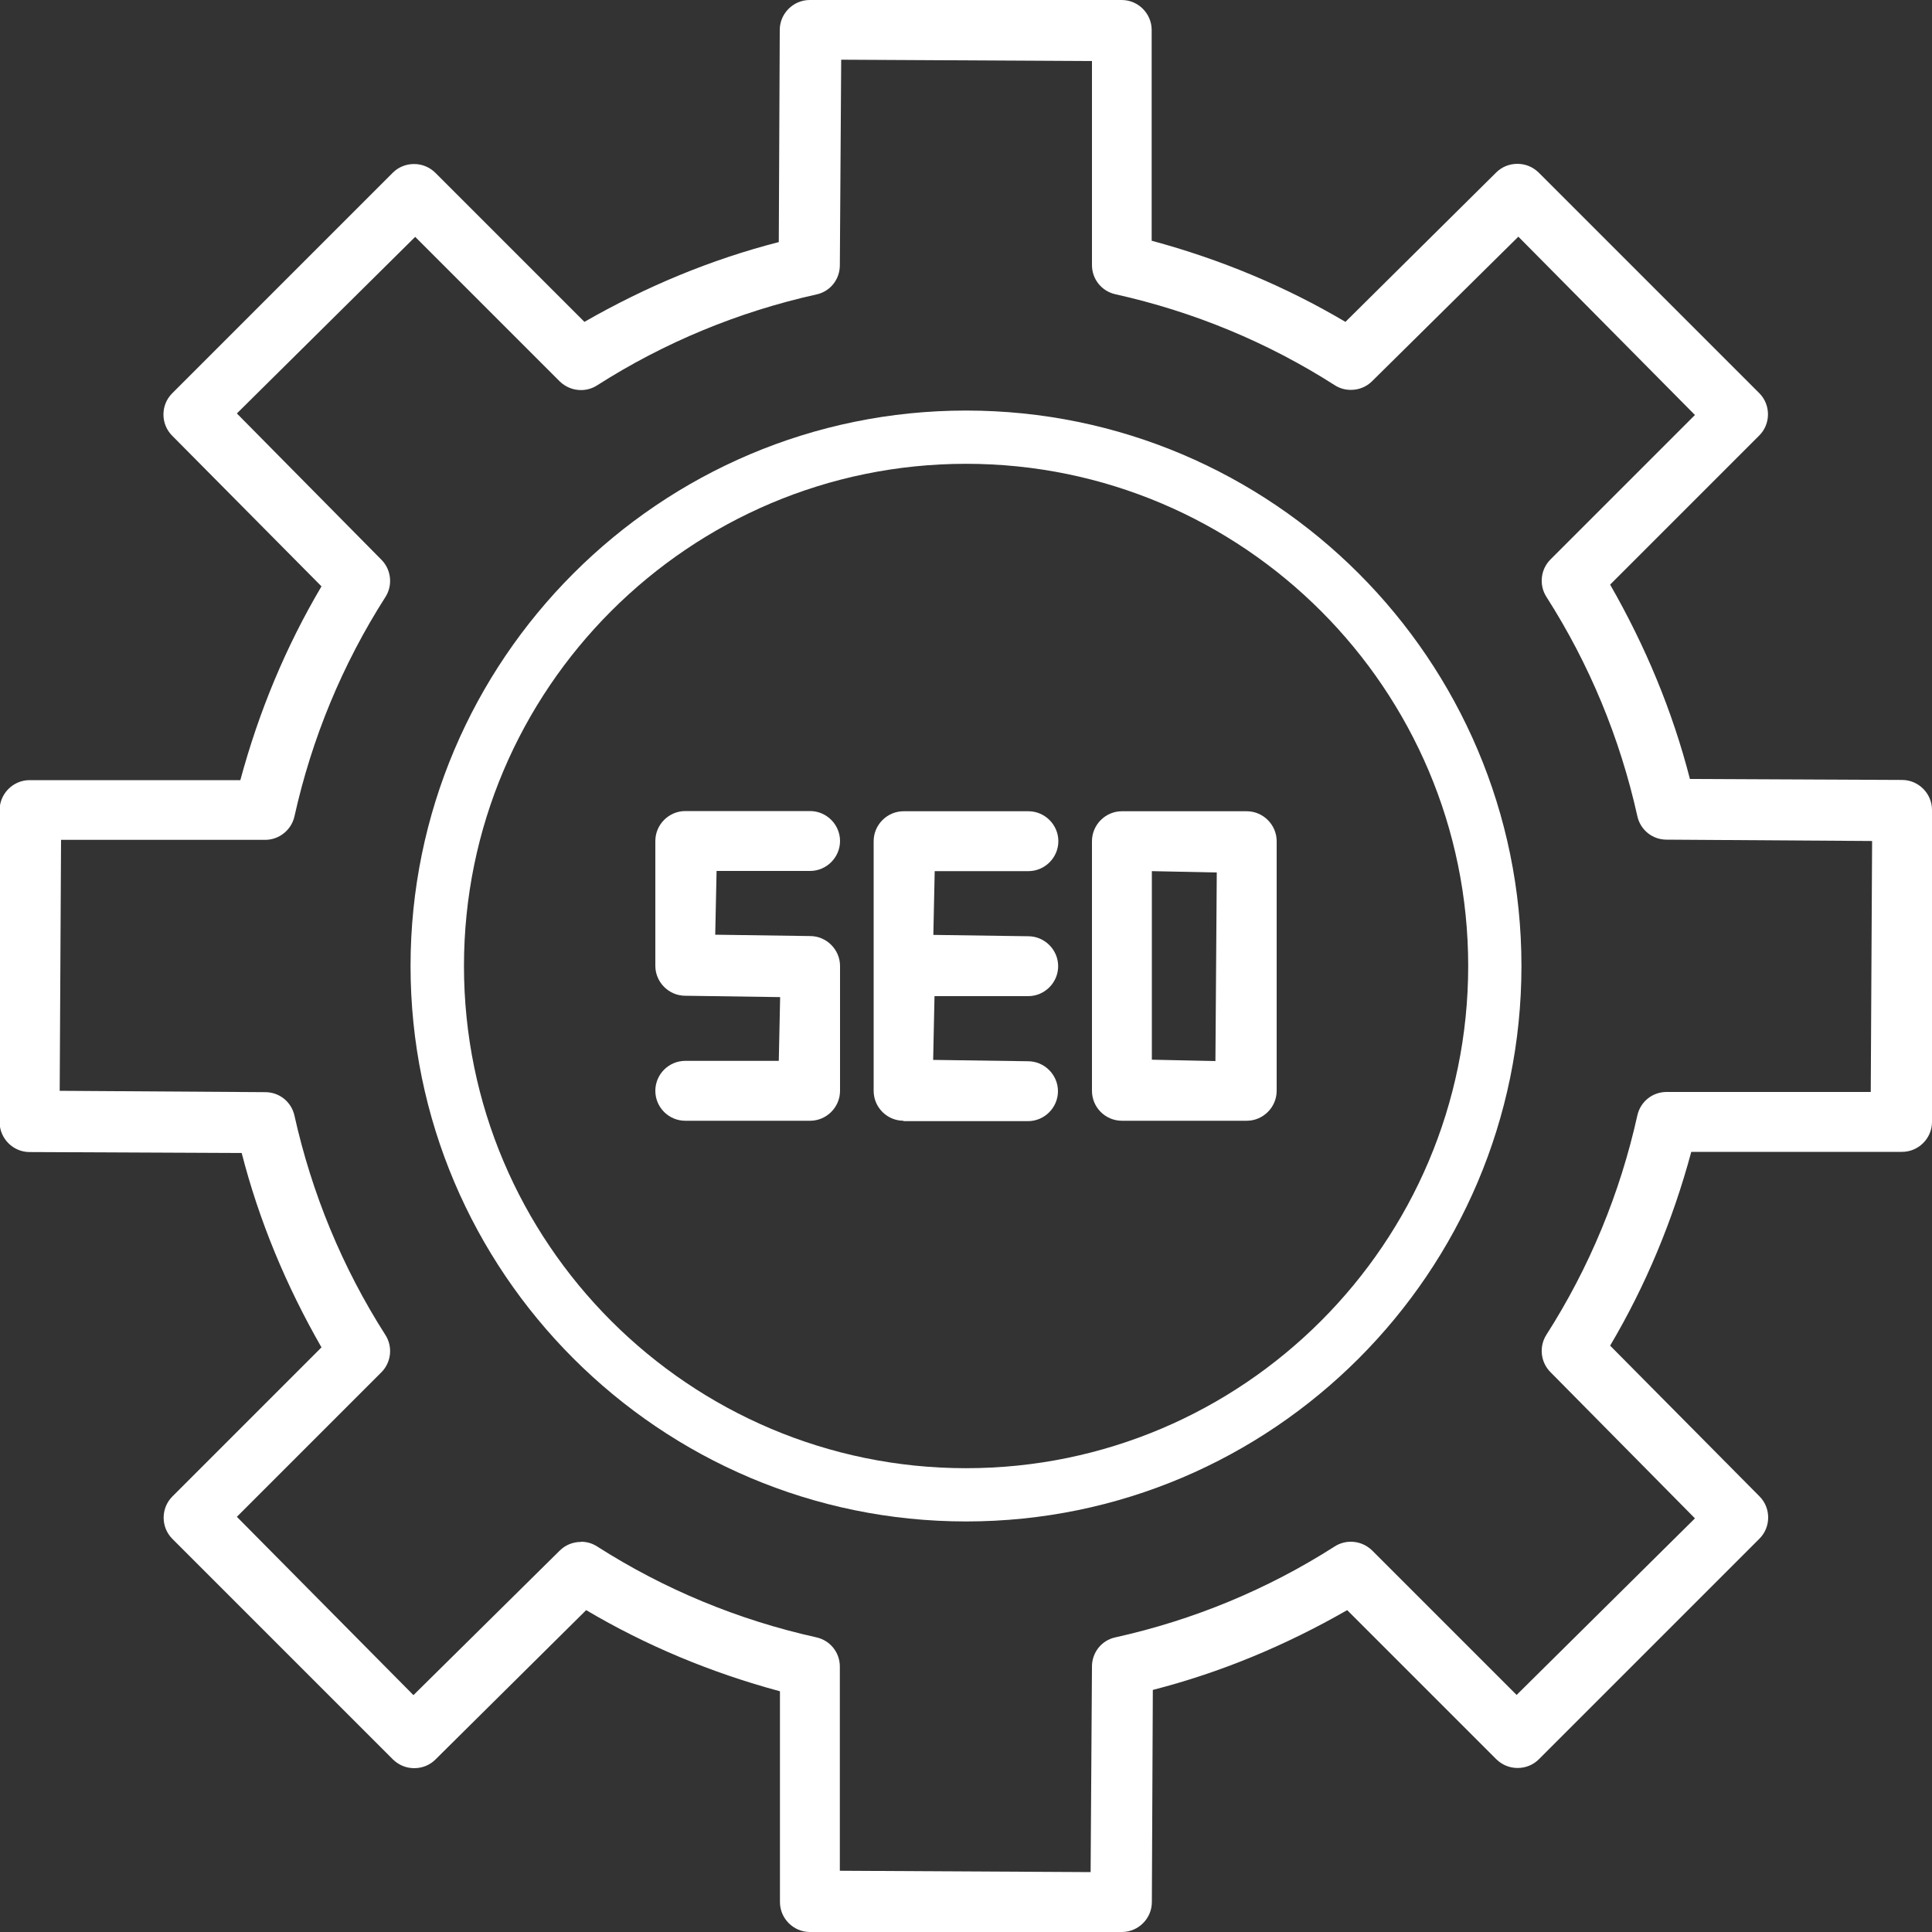
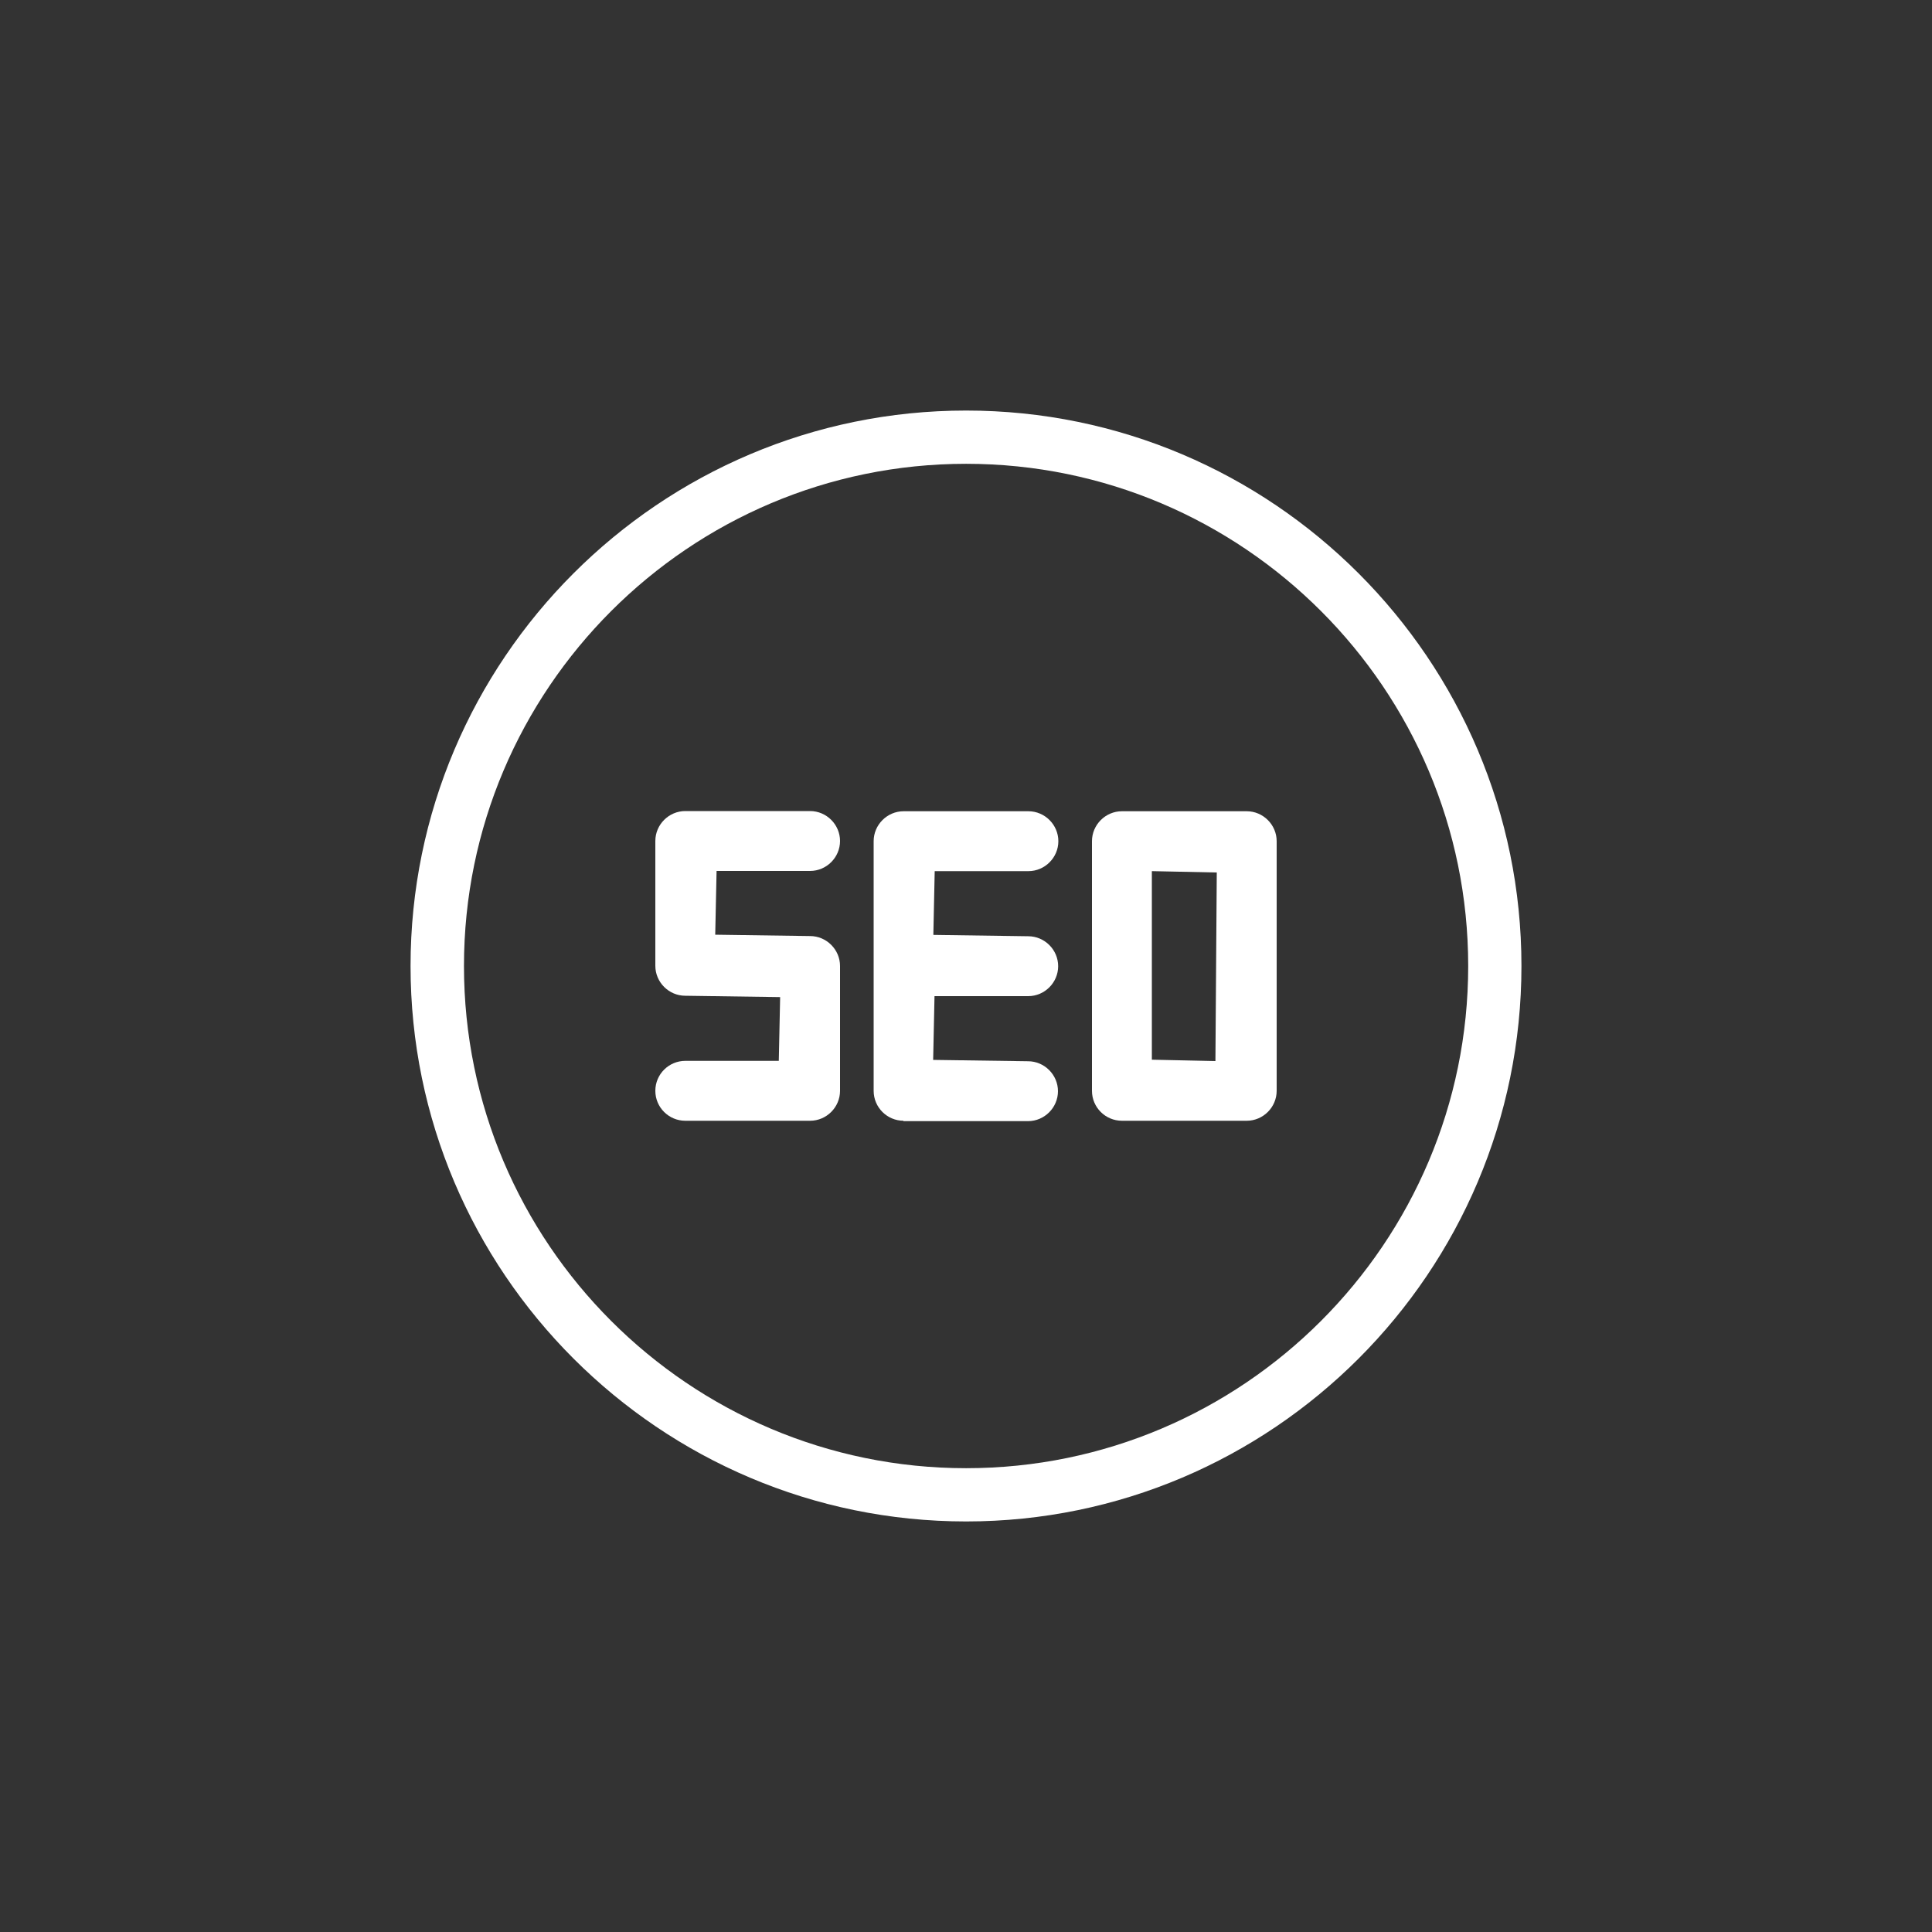
<svg xmlns="http://www.w3.org/2000/svg" width="80" height="80" viewBox="0 0 80 80" fill="none">
  <rect x="0" y="0" width="80" height="80" fill="#333333" stroke="none" />
  <g clip-path="url(#clip0_103_2833)">
-     <path d="M33.536 80C32.856 80 32.296 79.44 32.296 78.76V70.032C29.448 69.264 26.76 68.144 24.272 66.672L18.032 72.856C17.8 73.088 17.488 73.216 17.152 73.216C16.816 73.216 16.512 73.088 16.272 72.856L7.136 63.72C6.656 63.24 6.656 62.448 7.136 61.968L13.312 55.792C11.848 53.24 10.728 50.552 10.008 47.744L1.224 47.704C0.544 47.704 -0.016 47.144 -0.016 46.464V33.544C-0.016 32.864 0.544 32.304 1.224 32.304H9.952C10.72 29.456 11.84 26.768 13.312 24.28L7.128 18.04C6.648 17.56 6.648 16.768 7.128 16.288L16.264 7.152C16.496 6.92 16.808 6.792 17.144 6.792C17.48 6.792 17.784 6.92 18.024 7.152L24.2 13.328C26.752 11.864 29.44 10.744 32.248 10.024L32.288 1.24C32.288 0.56 32.848 0 33.528 0H46.448C47.128 0 47.688 0.56 47.688 1.24V9.968C50.536 10.736 53.224 11.856 55.712 13.328L61.952 7.144C62.184 6.912 62.496 6.784 62.832 6.784C63.168 6.784 63.472 6.912 63.712 7.144L72.848 16.28C73.328 16.76 73.328 17.552 72.848 18.032L66.672 24.208C68.136 26.76 69.256 29.448 69.976 32.256L78.76 32.296C79.44 32.296 80 32.856 80 33.536V46.456C80 47.136 79.44 47.696 78.76 47.696H70.032C69.264 50.544 68.144 53.232 66.672 55.72L72.856 61.96C73.336 62.44 73.336 63.232 72.856 63.712L63.72 72.848C63.488 73.08 63.176 73.208 62.84 73.208C62.504 73.208 62.2 73.08 61.96 72.848L55.784 66.672C53.232 68.136 50.544 69.256 47.736 69.976L47.696 78.76C47.696 79.44 47.136 80 46.456 80H33.536ZM24.056 63.84C24.296 63.84 24.52 63.904 24.72 64.032C27.512 65.816 30.568 67.08 33.808 67.8C34.376 67.928 34.776 68.424 34.776 69.008V77.464L45.16 77.52L45.216 69.008C45.216 68.424 45.616 67.92 46.184 67.8C49.424 67.08 52.48 65.816 55.272 64.032C55.472 63.904 55.704 63.84 55.936 63.84C56.264 63.84 56.576 63.968 56.816 64.2L62.8 70.184L70.184 62.872L64.2 56.816C63.792 56.408 63.72 55.76 64.032 55.272C65.816 52.48 67.08 49.424 67.8 46.184C67.928 45.616 68.424 45.216 69.008 45.216H77.464L77.52 34.824L69.008 34.768C68.424 34.768 67.928 34.368 67.8 33.8C67.08 30.56 65.816 27.504 64.032 24.712C63.72 24.224 63.792 23.576 64.2 23.168L70.184 17.184L62.872 9.8L56.816 15.784C56.584 16.016 56.272 16.144 55.936 16.144C55.696 16.144 55.472 16.08 55.272 15.952C52.48 14.168 49.424 12.904 46.184 12.184C45.616 12.056 45.216 11.56 45.216 10.976V2.528L34.832 2.472L34.776 10.984C34.776 11.568 34.376 12.072 33.808 12.192C30.576 12.912 27.512 14.176 24.72 15.96C24.52 16.088 24.288 16.152 24.056 16.152C23.728 16.152 23.416 16.024 23.176 15.792L17.192 9.808L9.808 17.12L15.792 23.176C16.2 23.584 16.272 24.232 15.96 24.72C14.176 27.512 12.912 30.568 12.192 33.808C12.064 34.368 11.56 34.776 10.984 34.776H2.528L2.472 45.168L10.984 45.224C11.568 45.224 12.064 45.624 12.192 46.192C12.912 49.424 14.176 52.488 15.96 55.28C16.272 55.768 16.2 56.416 15.792 56.824L9.808 62.808L17.12 70.192L23.176 64.208C23.408 63.976 23.72 63.848 24.056 63.848V63.84Z" fill="white" />
    <path d="M40.004 63C27.325 63 17 52.681 17 40C17 27.319 27.317 17 40.004 17C52.69 17 63 27.319 63 40C63 52.681 52.683 63 40.004 63ZM40.004 19.205C28.538 19.205 19.212 28.532 19.212 40C19.212 51.468 28.538 60.795 40.004 60.795C51.47 60.795 60.795 51.468 60.795 40C60.795 28.532 51.47 19.205 40.004 19.205Z" fill="white" />
    <path d="M37.416 46.408C36.736 46.408 36.176 45.856 36.176 45.168V34.832C36.176 34.152 36.736 33.592 37.416 33.592H42.584C43.264 33.592 43.824 34.152 43.824 34.832C43.824 35.512 43.264 36.072 42.584 36.072H38.704L38.648 38.712L42.576 38.768C43.256 38.768 43.816 39.328 43.816 40.008C43.816 40.688 43.256 41.248 42.576 41.248H38.696L38.64 43.888L42.568 43.944C43.248 43.944 43.808 44.504 43.808 45.184C43.808 45.864 43.248 46.424 42.568 46.424H37.4L37.416 46.408Z" fill="white" />
    <path d="M28.376 46.408C27.696 46.408 27.136 45.856 27.136 45.168C27.136 44.48 27.696 43.928 28.376 43.928H32.248L32.304 41.288L28.376 41.232C27.696 41.232 27.136 40.672 27.136 39.992V34.824C27.136 34.144 27.696 33.584 28.376 33.584H33.544C34.224 33.584 34.784 34.144 34.784 34.824C34.784 35.504 34.224 36.064 33.544 36.064H29.672L29.616 38.704L33.544 38.76C34.224 38.76 34.784 39.32 34.784 40V45.168C34.784 45.848 34.224 46.408 33.544 46.408H28.376Z" fill="white" />
    <path d="M46.456 46.408C45.776 46.408 45.216 45.856 45.216 45.168V34.832C45.216 34.152 45.776 33.592 46.456 33.592H51.624C52.304 33.592 52.864 34.152 52.864 34.832V45.168C52.864 45.848 52.304 46.408 51.624 46.408H46.456ZM47.696 43.88L50.328 43.936L50.384 36.128L47.696 36.072V43.88Z" fill="white" />
  </g>
  <defs>
    <clipPath id="clip0_103_2833">
      <rect width="80" height="80" fill="white" />
    </clipPath>
  </defs>
</svg>